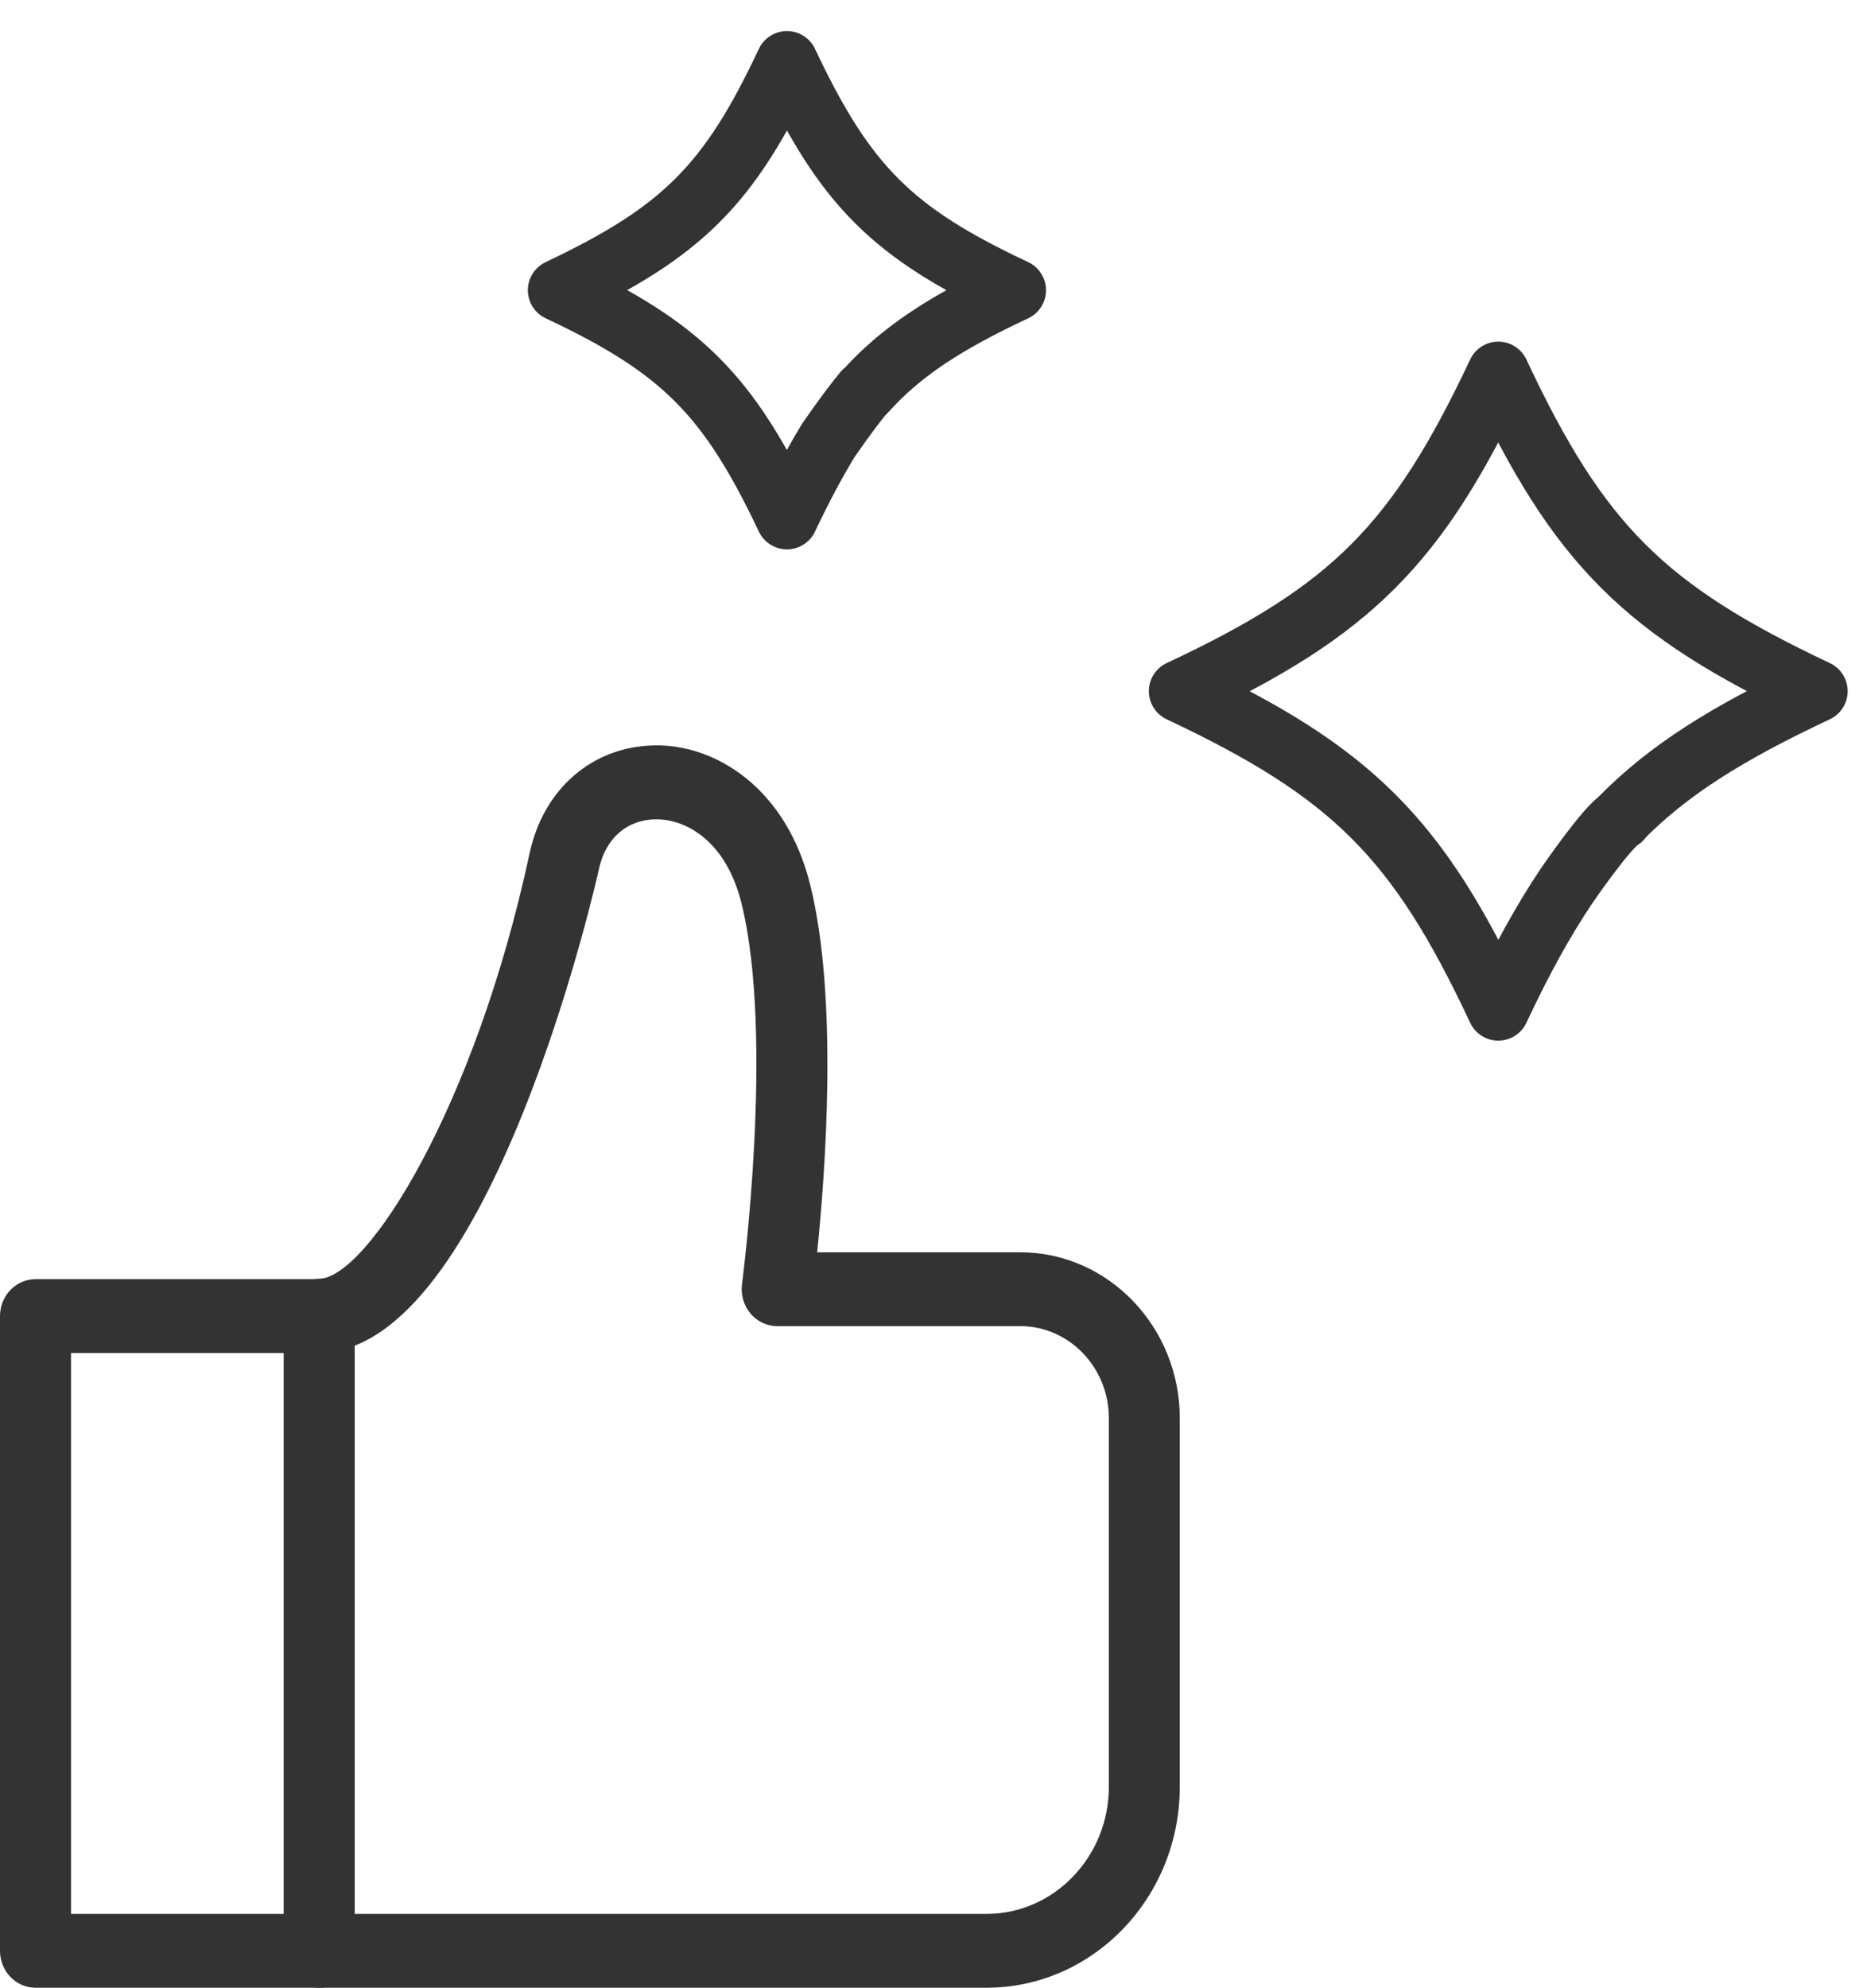
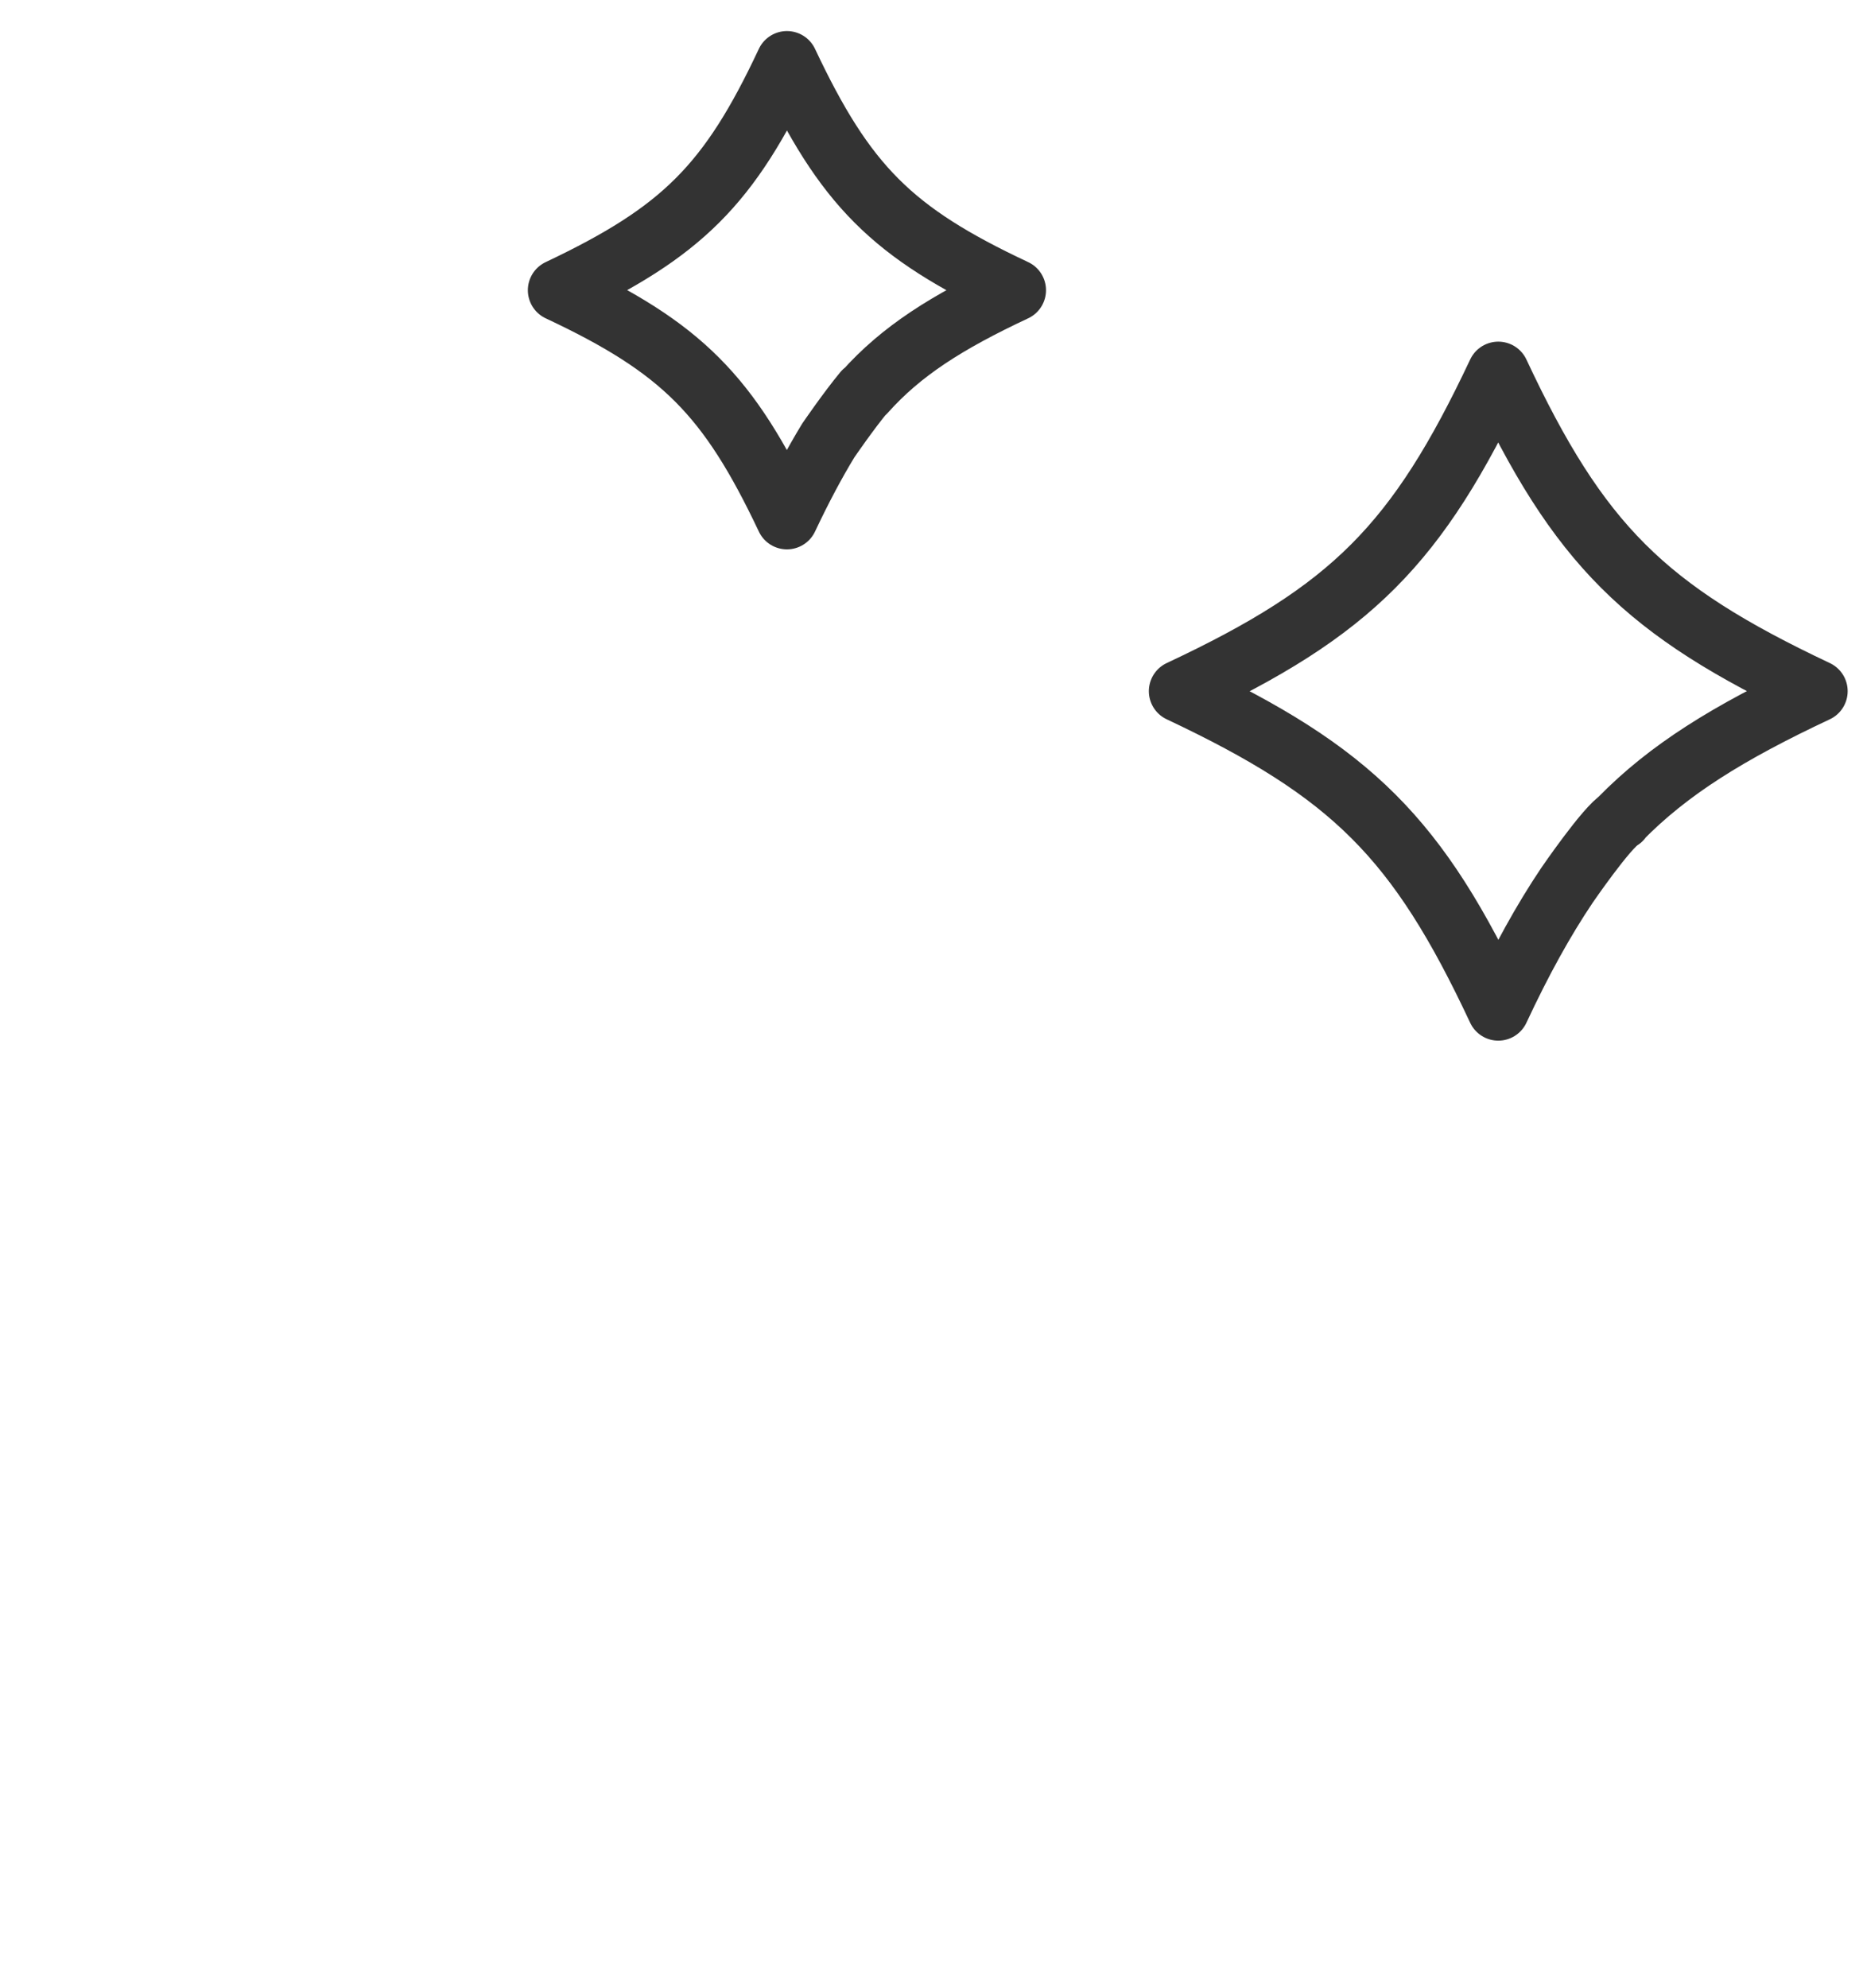
<svg xmlns="http://www.w3.org/2000/svg" width="30" height="32" viewBox="0 0 30 32" fill="none">
  <path d="M26.09 13.186C26.87 12.389 27.834 11.793 29.253 11.127C26.484 9.821 25.424 8.769 24.127 6C22.821 8.769 21.769 9.83 19 11.127C21.769 12.432 22.83 13.484 24.127 16.253C24.495 15.465 24.854 14.816 25.231 14.255C25.231 14.255 25.879 13.309 26.099 13.186H26.09Z" stroke="#333333" stroke-linecap="round" stroke-linejoin="round" />
  <path d="M13.925 6.311C14.512 5.653 15.24 5.189 16.344 4.672C14.363 3.743 13.61 2.989 12.672 1C11.743 2.981 10.981 3.734 9 4.672C10.981 5.601 11.734 6.363 12.672 8.344C12.9 7.862 13.119 7.45 13.338 7.091C13.338 7.091 13.662 6.617 13.916 6.311H13.925Z" stroke="#333333" stroke-linecap="round" stroke-linejoin="round" />
  <g clip-path="url(#clip0_1193_6746)">
-     <path d="M5.14 32H0.572C0.256 32 0 31.734 0 31.405V21.188C0 20.859 0.256 20.593 0.572 20.593H5.14C5.456 20.593 5.712 20.859 5.712 21.188V31.405C5.712 31.734 5.456 32 5.14 32ZM1.144 30.811H4.568V21.782H1.144V30.811Z" fill="#333333" />
-     <path d="M15.885 32H5.14C4.824 32 4.568 31.733 4.568 31.405C4.568 31.077 4.824 30.811 5.14 30.811H15.887C16.972 30.811 17.856 29.892 17.856 28.765V22.831C17.856 22.015 17.217 21.349 16.43 21.349H12.516C12.352 21.349 12.194 21.276 12.084 21.145C11.976 21.014 11.926 20.843 11.949 20.671C11.953 20.631 12.473 16.694 11.94 14.541C11.693 13.542 11.052 13.19 10.571 13.19C10.566 13.19 10.56 13.19 10.555 13.19C10.093 13.197 9.752 13.496 9.646 13.986C9.63 14.065 7.905 21.775 5.136 21.775C4.82 21.775 4.563 21.509 4.563 21.18C4.563 20.852 4.82 20.586 5.136 20.586C5.902 20.586 7.646 17.85 8.53 13.729C8.754 12.697 9.541 12.017 10.537 12C11.505 11.979 12.658 12.671 13.047 14.246C13.501 16.073 13.29 18.878 13.159 20.16H16.428C17.844 20.16 18.998 21.359 18.998 22.831V28.765C18.998 30.549 17.602 32 15.885 32Z" fill="#333333" />
-   </g>
+     </g>
  <defs>
    <clipPath id="clip0_1193_6746">
      <rect width="19" height="20" fill="white" transform="translate(0 12)" />
    </clipPath>
  </defs>
</svg>